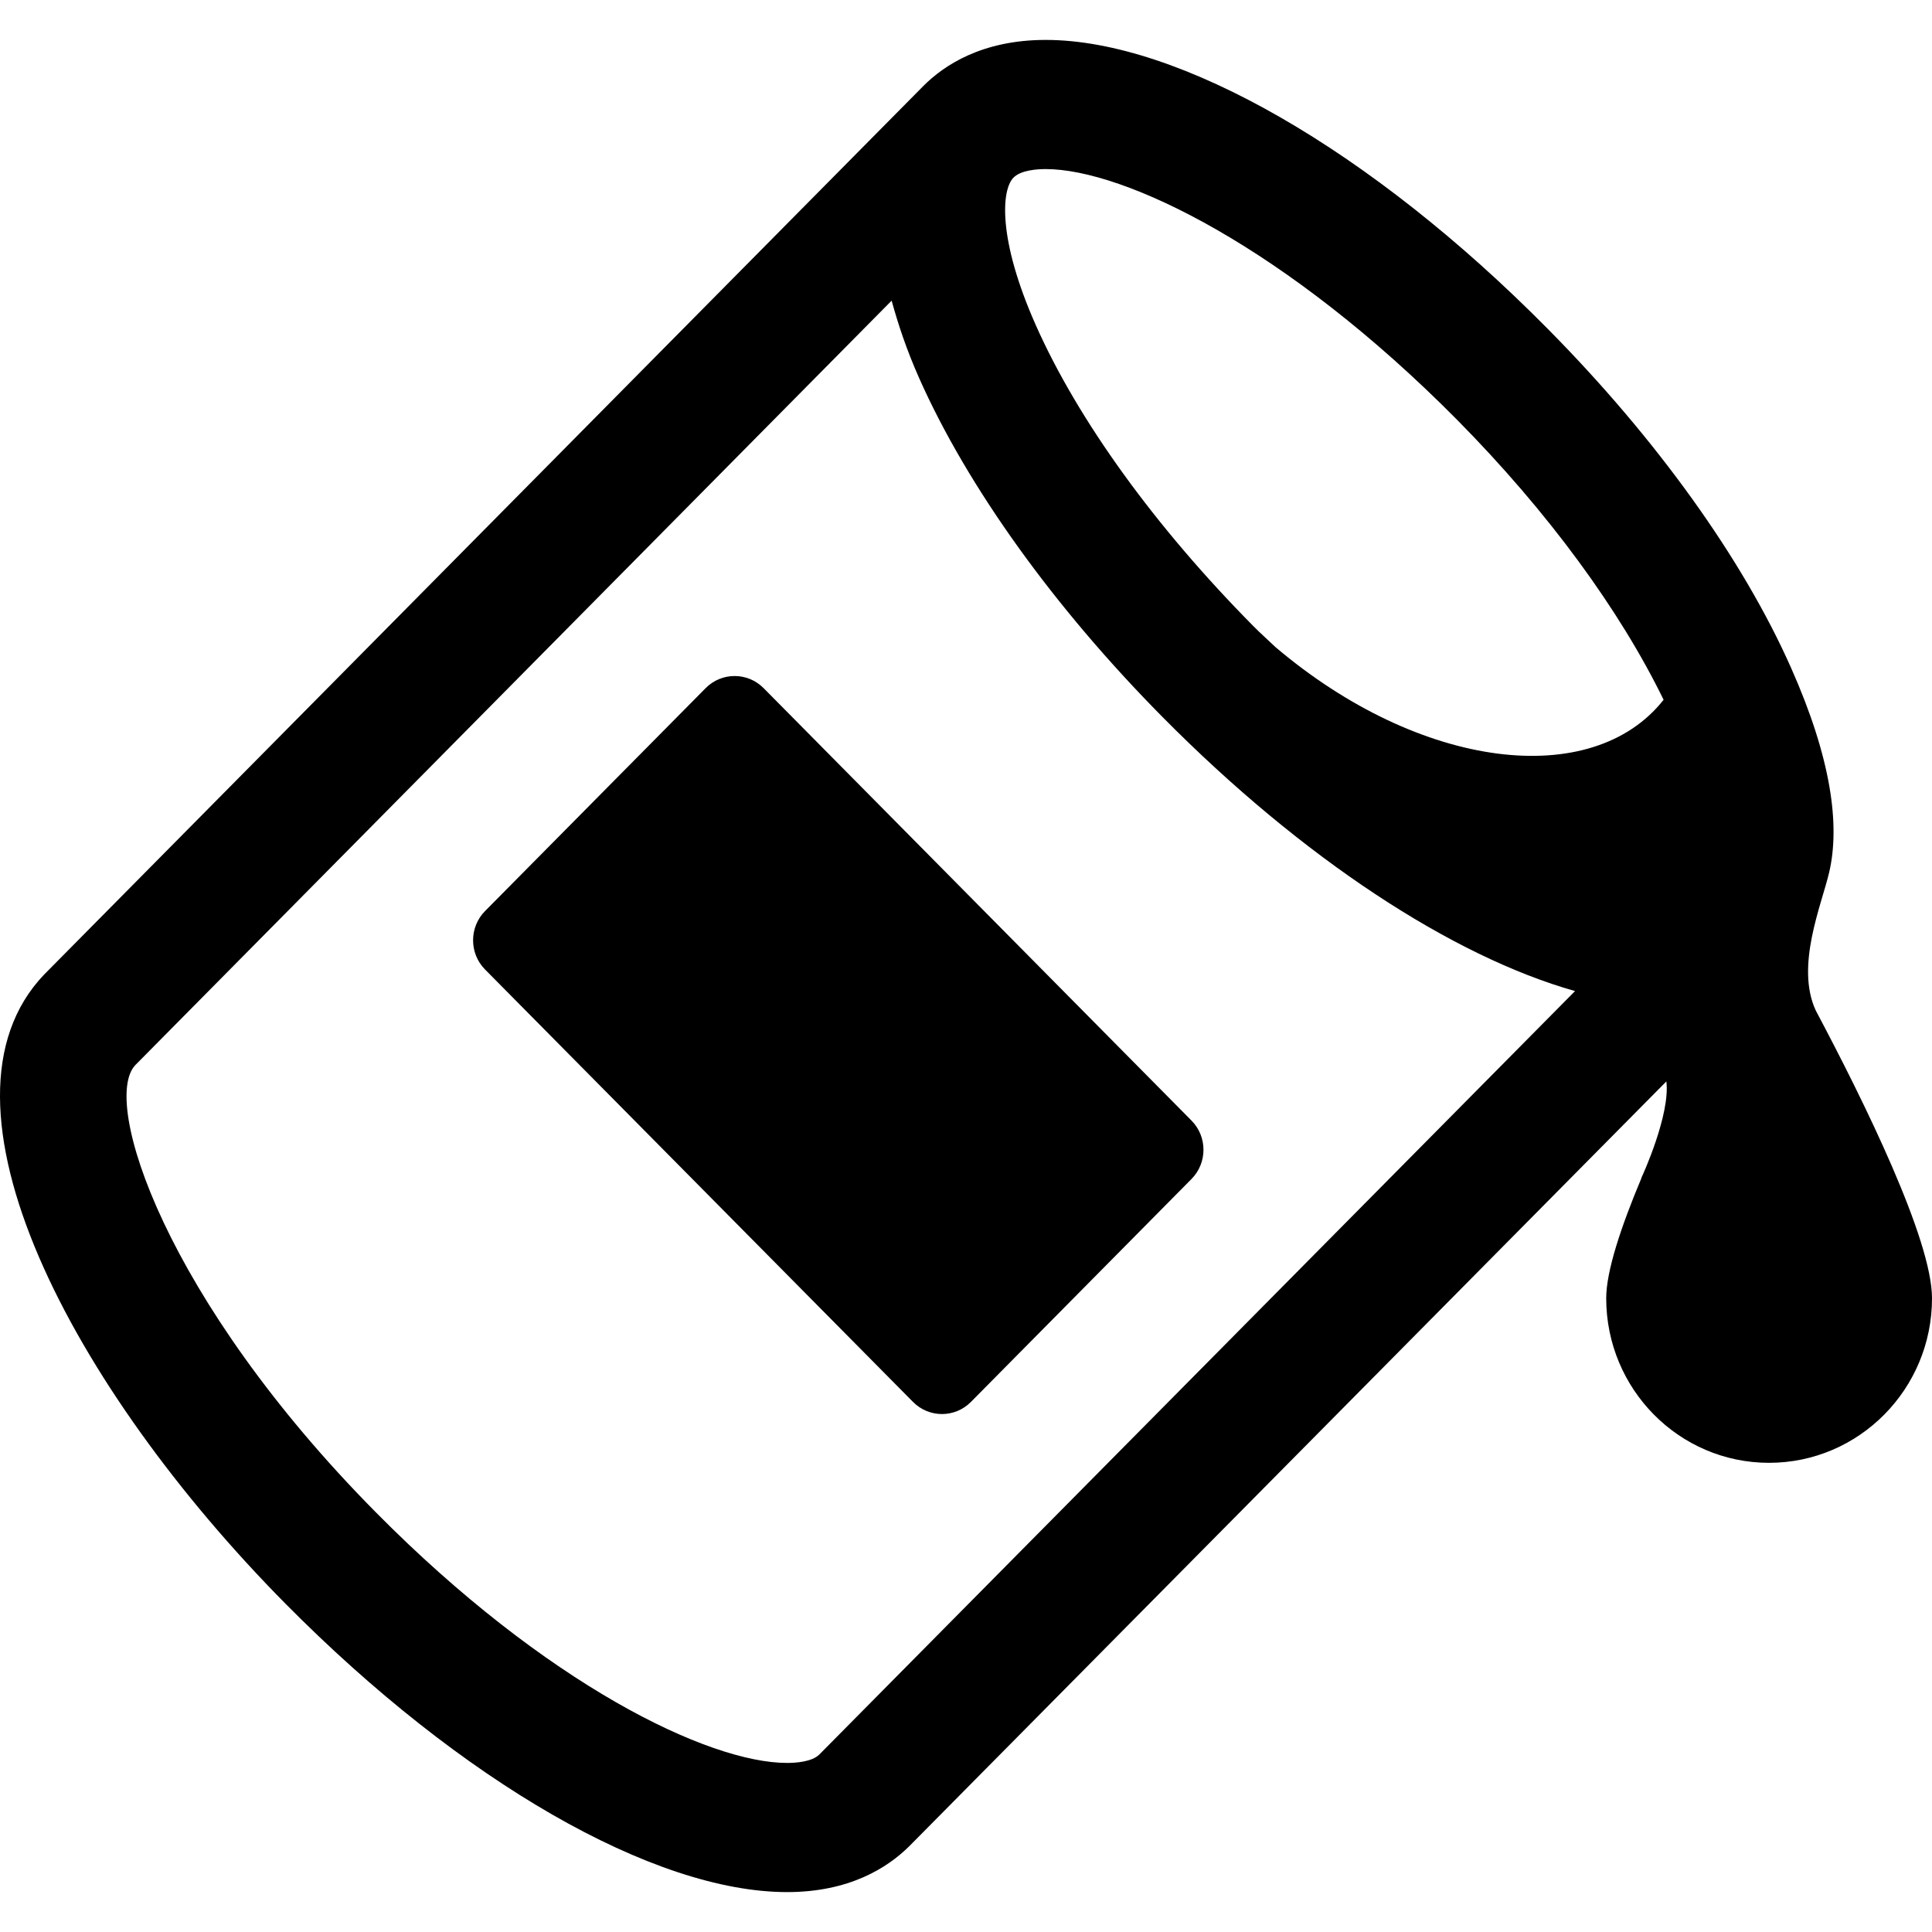
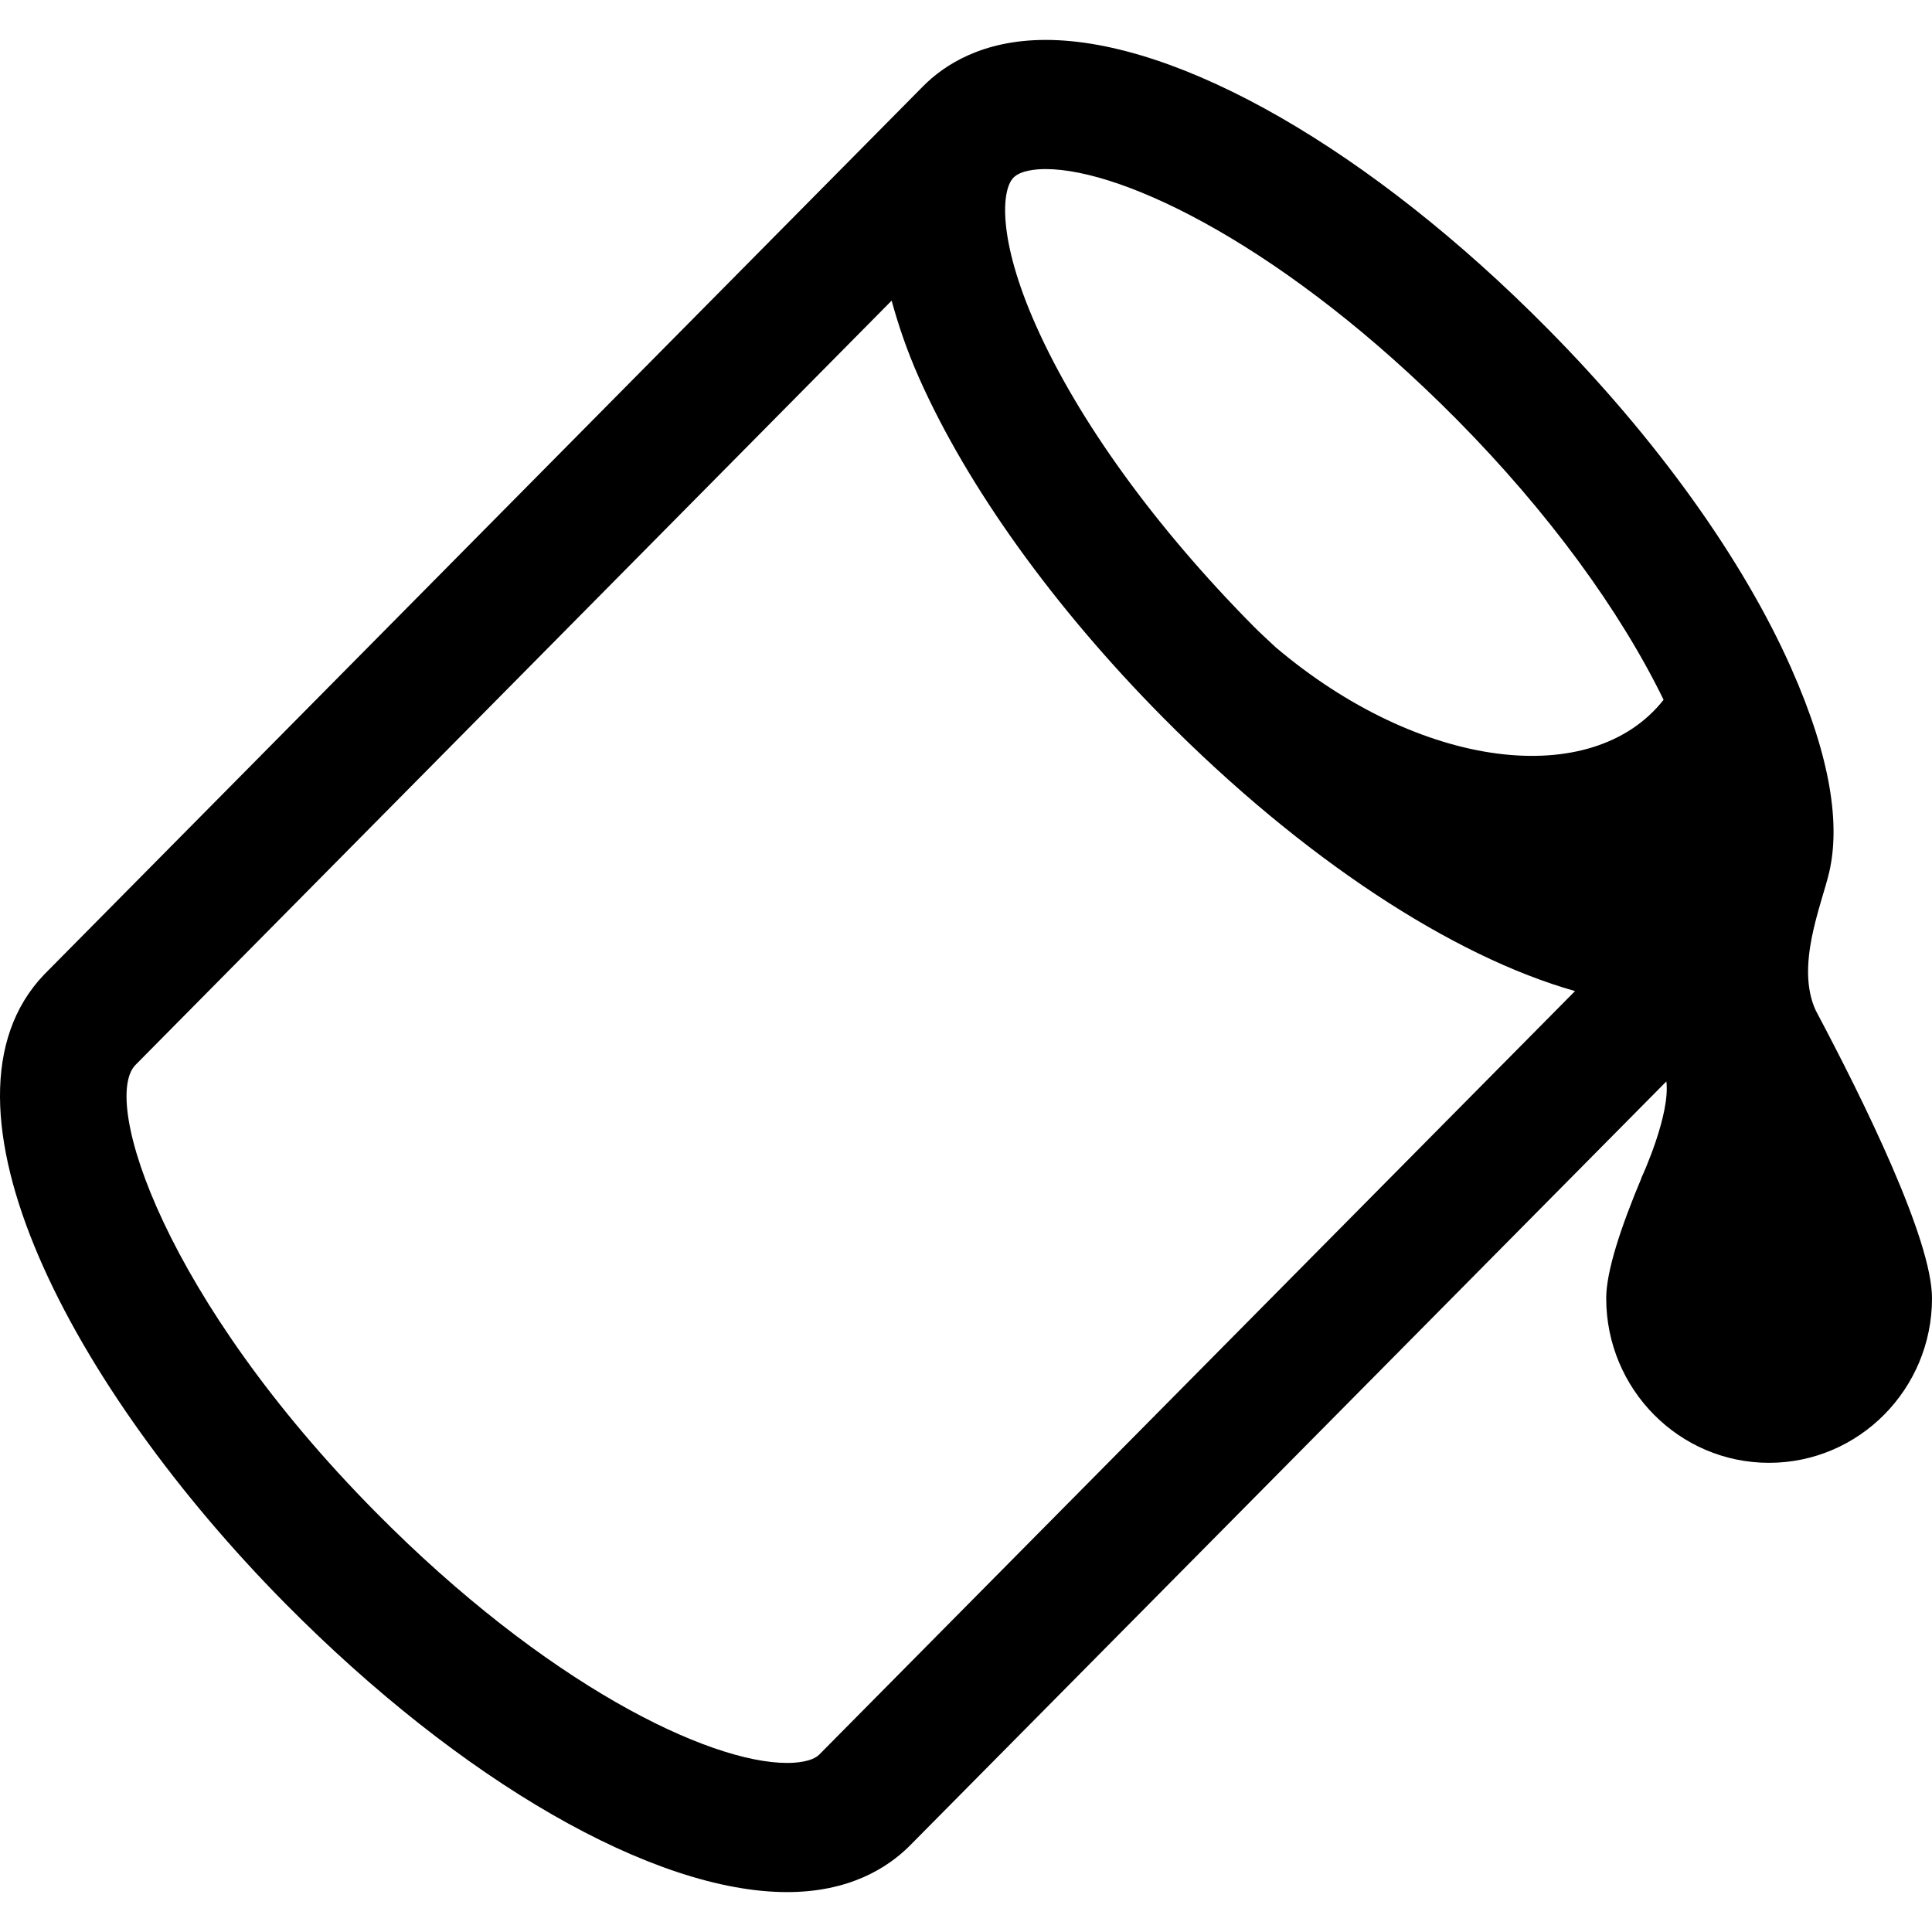
<svg xmlns="http://www.w3.org/2000/svg" version="1.1" id="Capa_1" x="0px" y="0px" viewBox="0 0 489.495 489.495" style="enable-background:new 0 0 489.495 489.495;" xml:space="preserve">
  <g>
    <path d="M460.049,256.029c-5.227-11.281,1.48-26.779,3.402-35.042c2.77-11.908,0.574-28.753-9.684-51.827   c-12.241-27.597-34.162-58.116-61.71-85.928c-44.613-45.101-93.319-73.119-127.114-73.119c-16.091,0-25.775,6.392-31.078,11.752   c-0.076,0.077-222.682,225.049-222.682,225.049c-31.16,32.598,7.175,104.854,61.137,159.391   c44.613,45.076,93.314,73.079,127.095,73.079c15.773,0,25.376-6.152,30.837-11.503L422.193,273.99   c1.024,8.341-5.977,23.736-6.358,24.488l0.064-0.048c-5.179,12.326-8.948,23.608-8.948,30.496c0,23.018,18.47,41.697,41.257,41.697   c22.787,0,41.289-18.679,41.289-41.697C489.495,314.017,472.237,278.975,460.049,256.029z M207.562,444.55   c-1.885,1.837-5.914,2.11-8.149,2.11c-19.911,0-61.023-19.871-104.183-63.492C41.812,329.197,25.546,279,34.287,269.852   l191.62-193.681c1.66,6.03,3.768,12.413,6.964,19.614c12.259,27.586,34.18,58.107,61.715,85.926   c35.473,35.841,73.404,60.608,104.47,69.389L207.562,444.55z M323.152,163.95c-1.898-1.829-3.769-3.451-5.653-5.375   c-24.833-25.089-44.39-52.142-55.064-76.189c-9.698-21.827-8.71-34.315-5.654-37.382c1.853-1.887,5.91-2.165,8.162-2.165   c19.929,0,61.024,19.885,104.233,63.531c23.042,23.297,41.239,48.208,52.313,70.93C403.431,200.23,359.94,195.148,323.152,163.95z" />
-     <path d="M178.786,174.346l-55.882,56.469c-4.056,4.09-4.056,10.738,0,14.829l108.42,109.552c4.043,4.091,10.626,4.091,14.669,0   l55.876-56.469c4.061-4.093,4.061-10.738,0-14.828L193.467,174.346C189.411,170.255,182.828,170.255,178.786,174.346z" />
  </g>
  <g>
</g>
  <g>
</g>
  <g>
</g>
  <g>
</g>
  <g>
</g>
  <g>
</g>
  <g>
</g>
  <g>
</g>
  <g>
</g>
  <g>
</g>
  <g>
</g>
  <g>
</g>
  <g>
</g>
  <g>
</g>
  <g>
</g>
</svg>